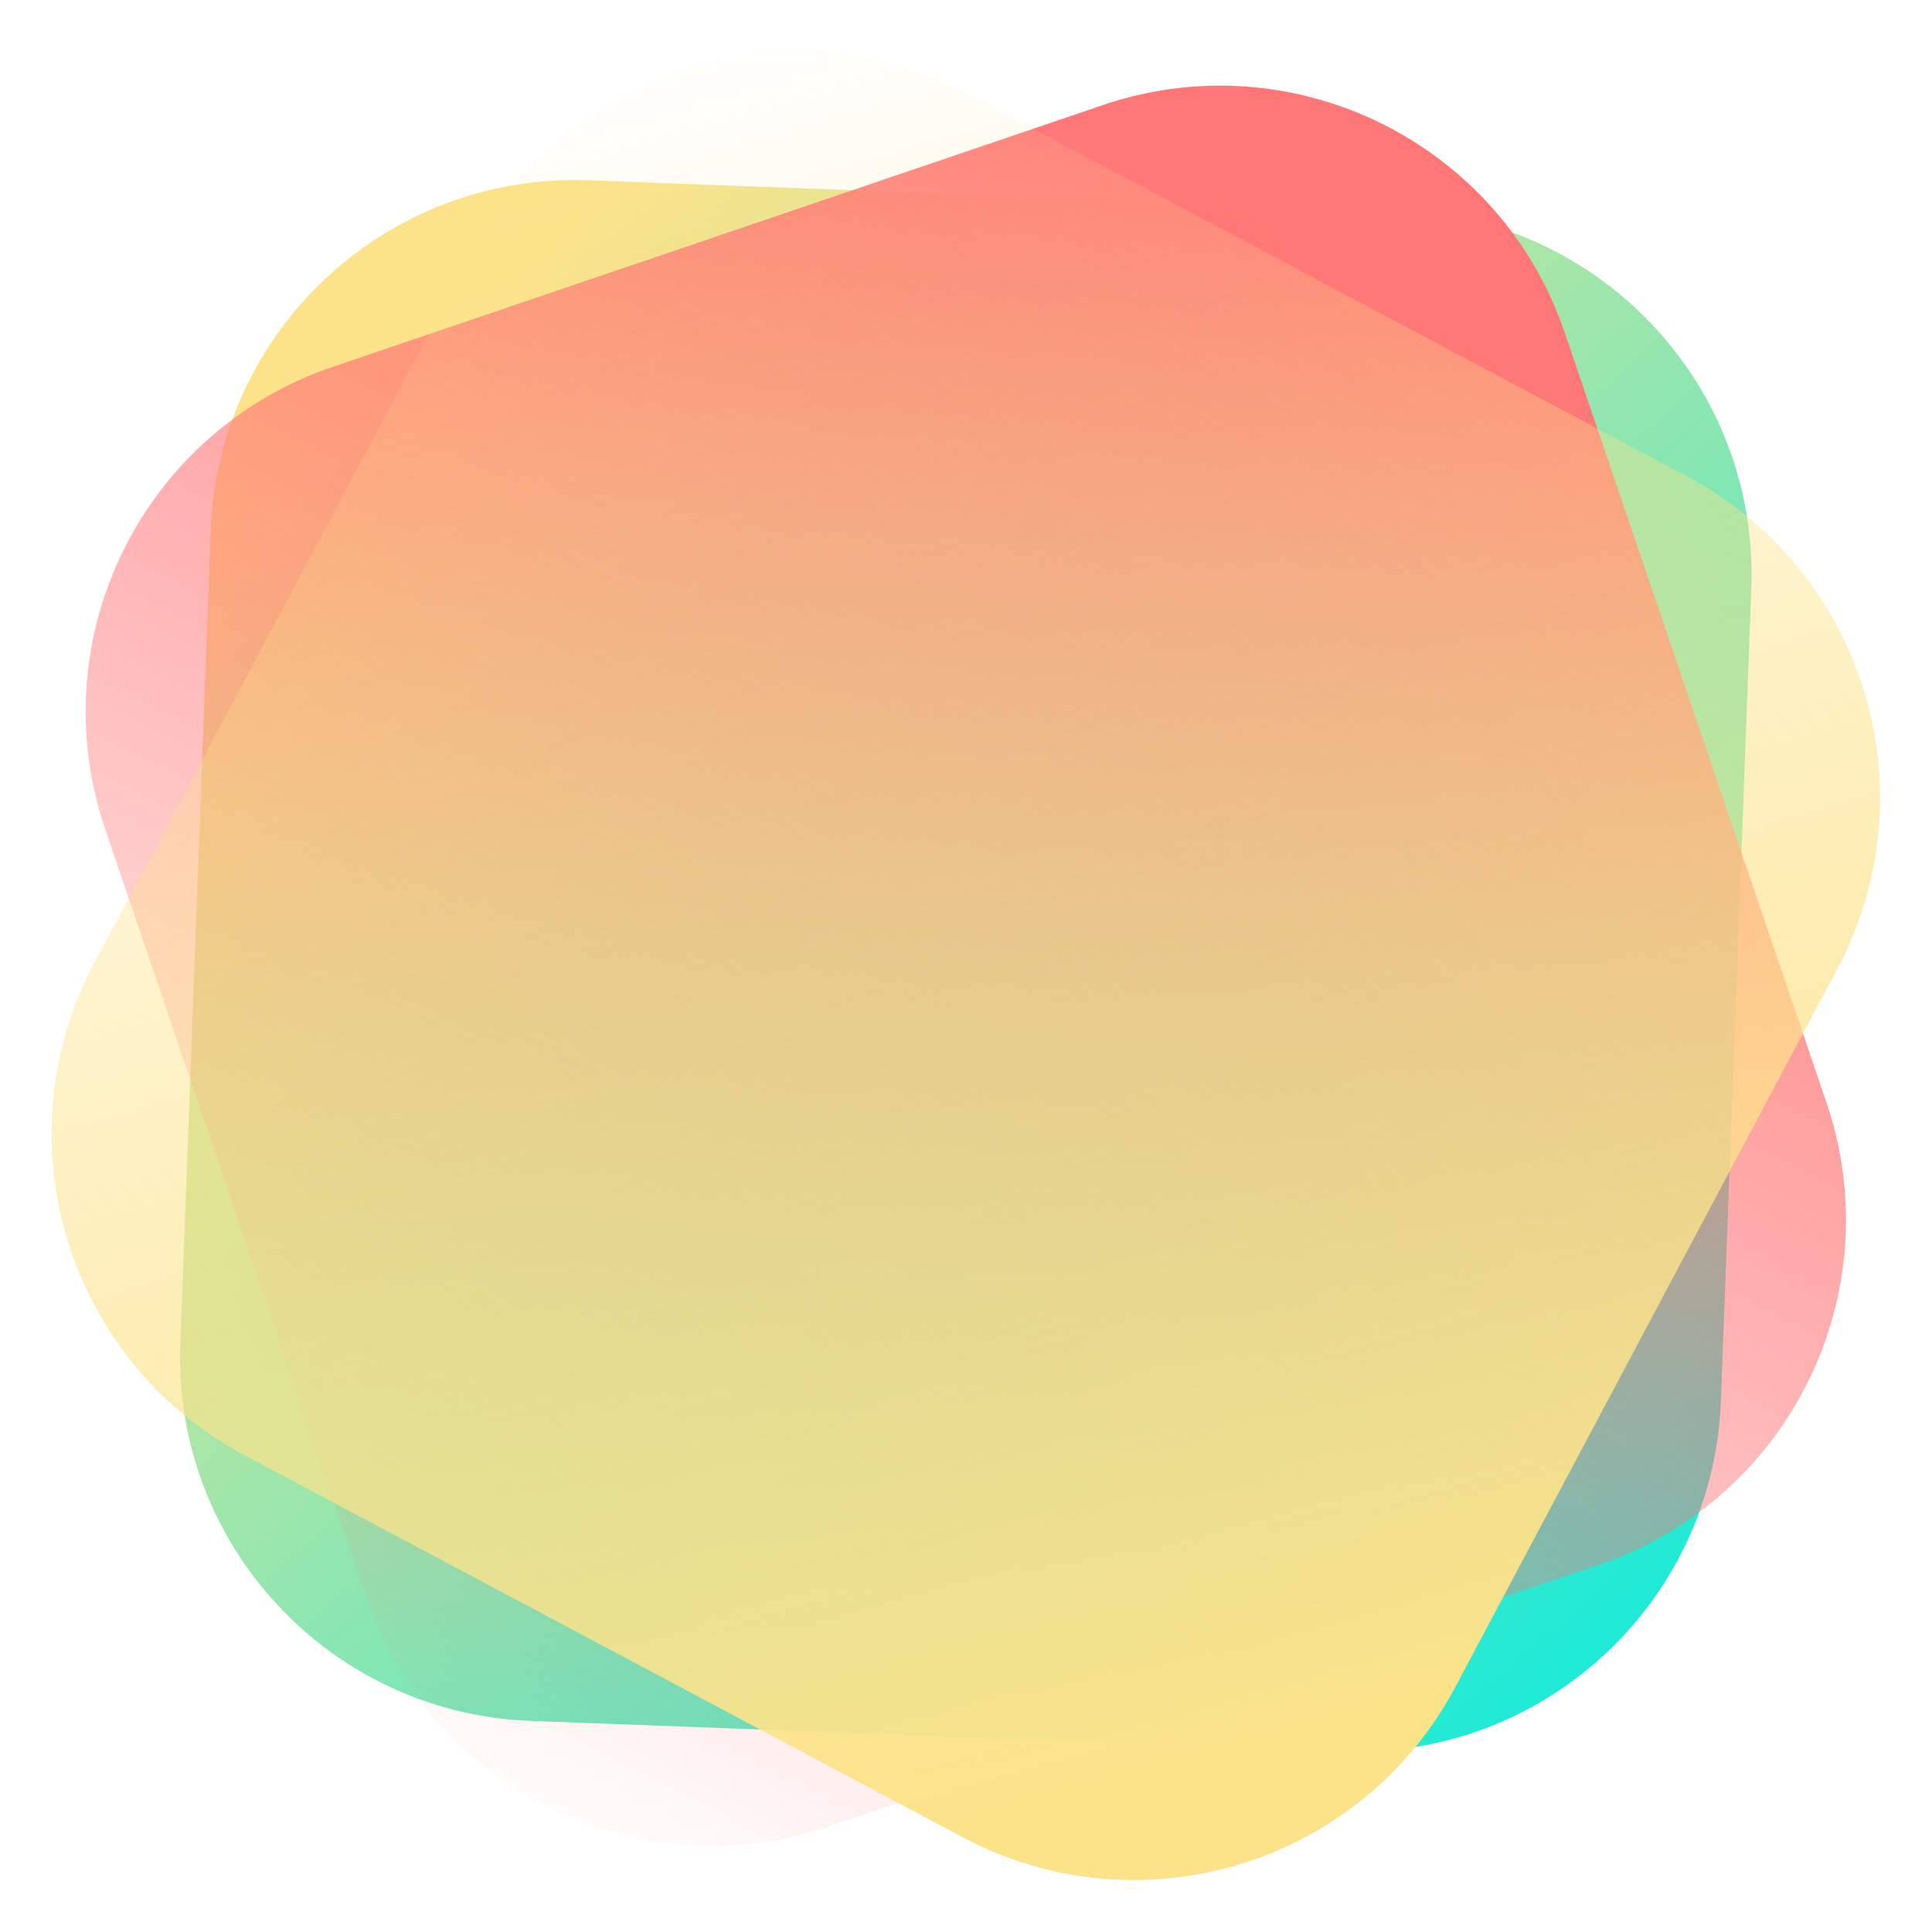
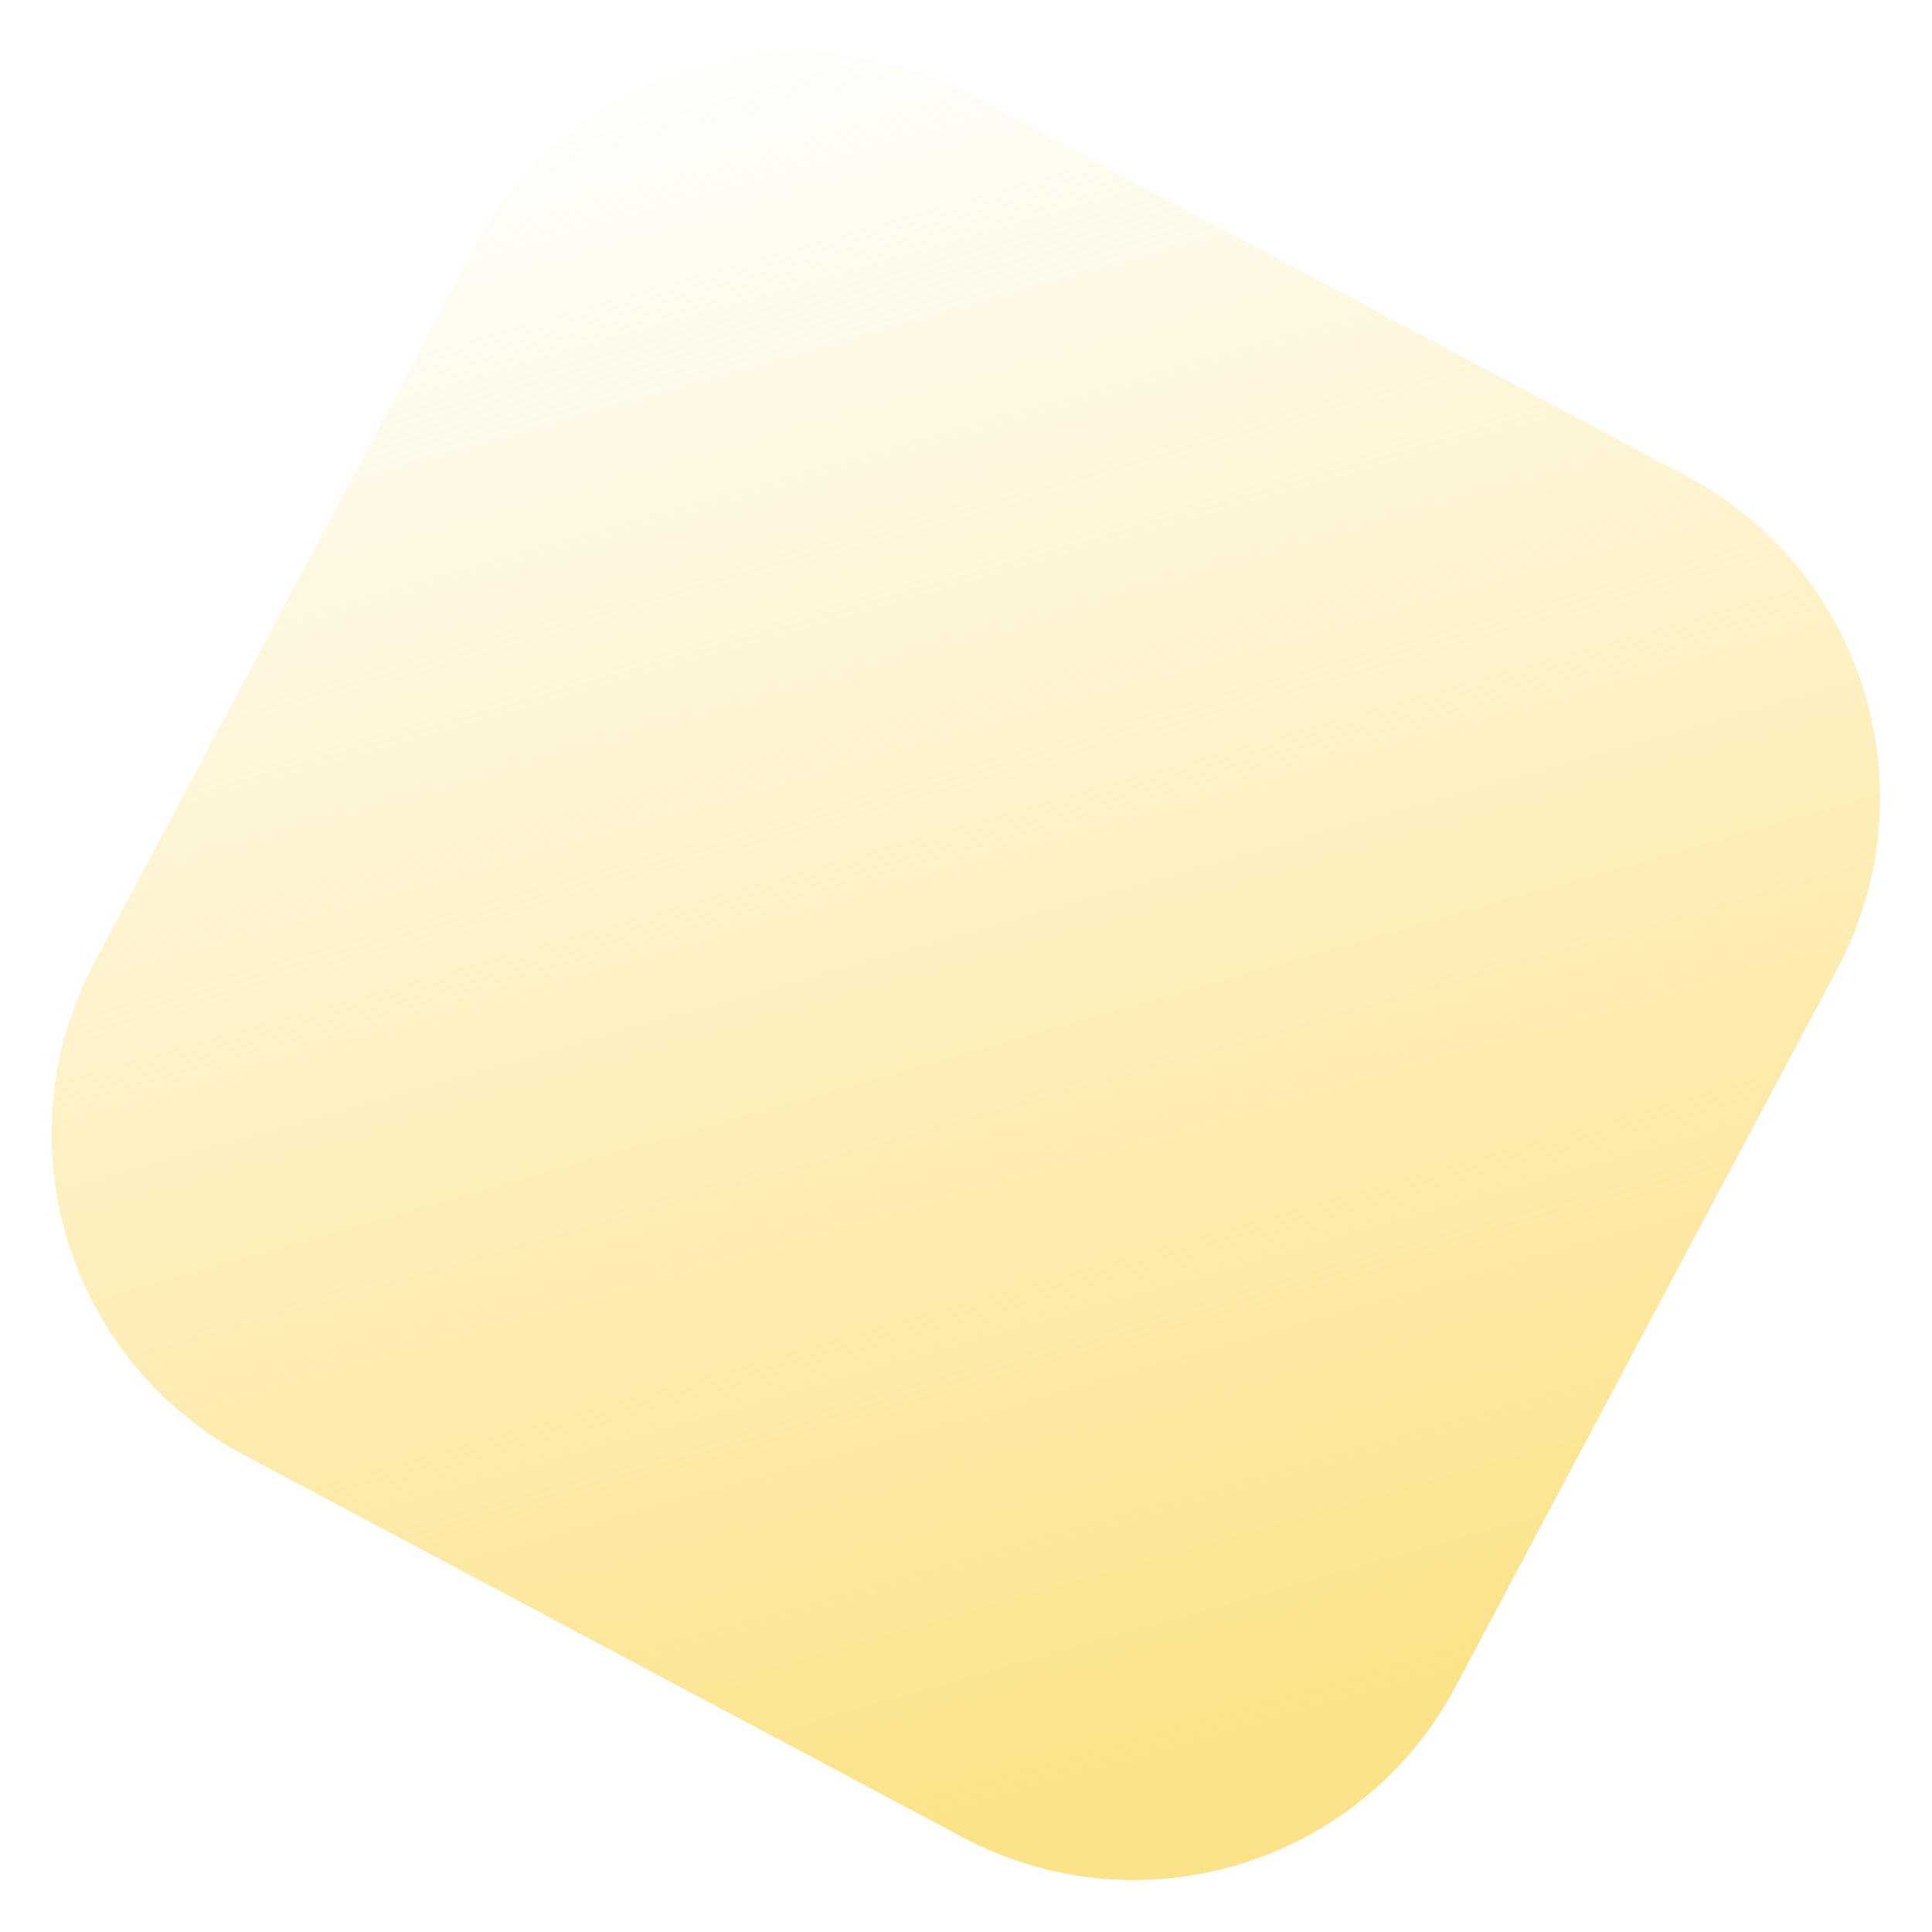
<svg xmlns="http://www.w3.org/2000/svg" xmlns:xlink="http://www.w3.org/1999/xlink" height="528.3" preserveAspectRatio="xMidYMid meet" version="1.0" viewBox="-14.1 -14.1 528.3 528.3" width="528.3" zoomAndPan="magnify">
  <linearGradient gradientTransform="rotate(2.145 250 252.884)" gradientUnits="userSpaceOnUse" id="a" x1="95.264" x2="437.12" xlink:actuate="onLoad" xlink:show="other" xlink:type="simple" y1="89.007" y2="444.939">
    <stop offset="0" stop-color="#fce38a" />
    <stop offset="1" stop-color="#17ead9" />
  </linearGradient>
-   <path d="M353.233,464.798l-222.249-8.326 c-54.958-2.059-97.841-48.28-95.783-103.238l8.326-222.249 c2.059-54.958,48.28-97.841,103.238-95.783l222.249,8.326 c54.958,2.059,97.841,48.28,95.783,103.238l-8.326,222.249 C454.413,423.973,408.192,466.857,353.233,464.798z" fill="url(#a)" />
  <linearGradient gradientTransform="rotate(71.226 250 252.884)" gradientUnits="userSpaceOnUse" id="b" x1="92.642" x2="434.497" xlink:actuate="onLoad" xlink:show="other" xlink:type="simple" y1="90.961" y2="446.893">
    <stop offset="0" stop-color="#ff7676" />
    <stop offset="1" stop-color="#ff7676" stop-opacity="0" />
  </linearGradient>
-   <path d="M86.221,423.124L14.643,212.552 C-3.057,160.481,24.806,103.921,76.876,86.221L287.448,14.643 c52.071-17.7,108.631,10.163,126.331,62.233l71.578,210.572 c17.7,52.071-10.163,108.631-62.233,126.331l-210.572,71.578 C160.481,503.057,103.921,475.194,86.221,423.124z" fill="url(#b)" />
  <linearGradient gradientTransform="rotate(-151.99 250 252.884)" gradientUnits="userSpaceOnUse" id="c" x1="96.727" x2="438.582" xlink:actuate="onLoad" xlink:show="other" xlink:type="simple" y1="94.436" y2="450.368">
    <stop offset="0" stop-color="#fce38a" />
    <stop offset="1" stop-color="#fce38a" stop-opacity="0" />
  </linearGradient>
  <path d="M250.811,11.684L447.165,116.129 c48.555,25.828,66.979,86.126,41.151,134.681L383.871,447.165 c-25.828,48.555-86.126,66.979-134.681,41.151L52.835,383.871 c-48.555-25.828-66.979-86.126-41.151-134.681l104.446-196.354 C141.957,4.28,202.256-14.144,250.811,11.684z" fill="url(#c)" />
</svg>